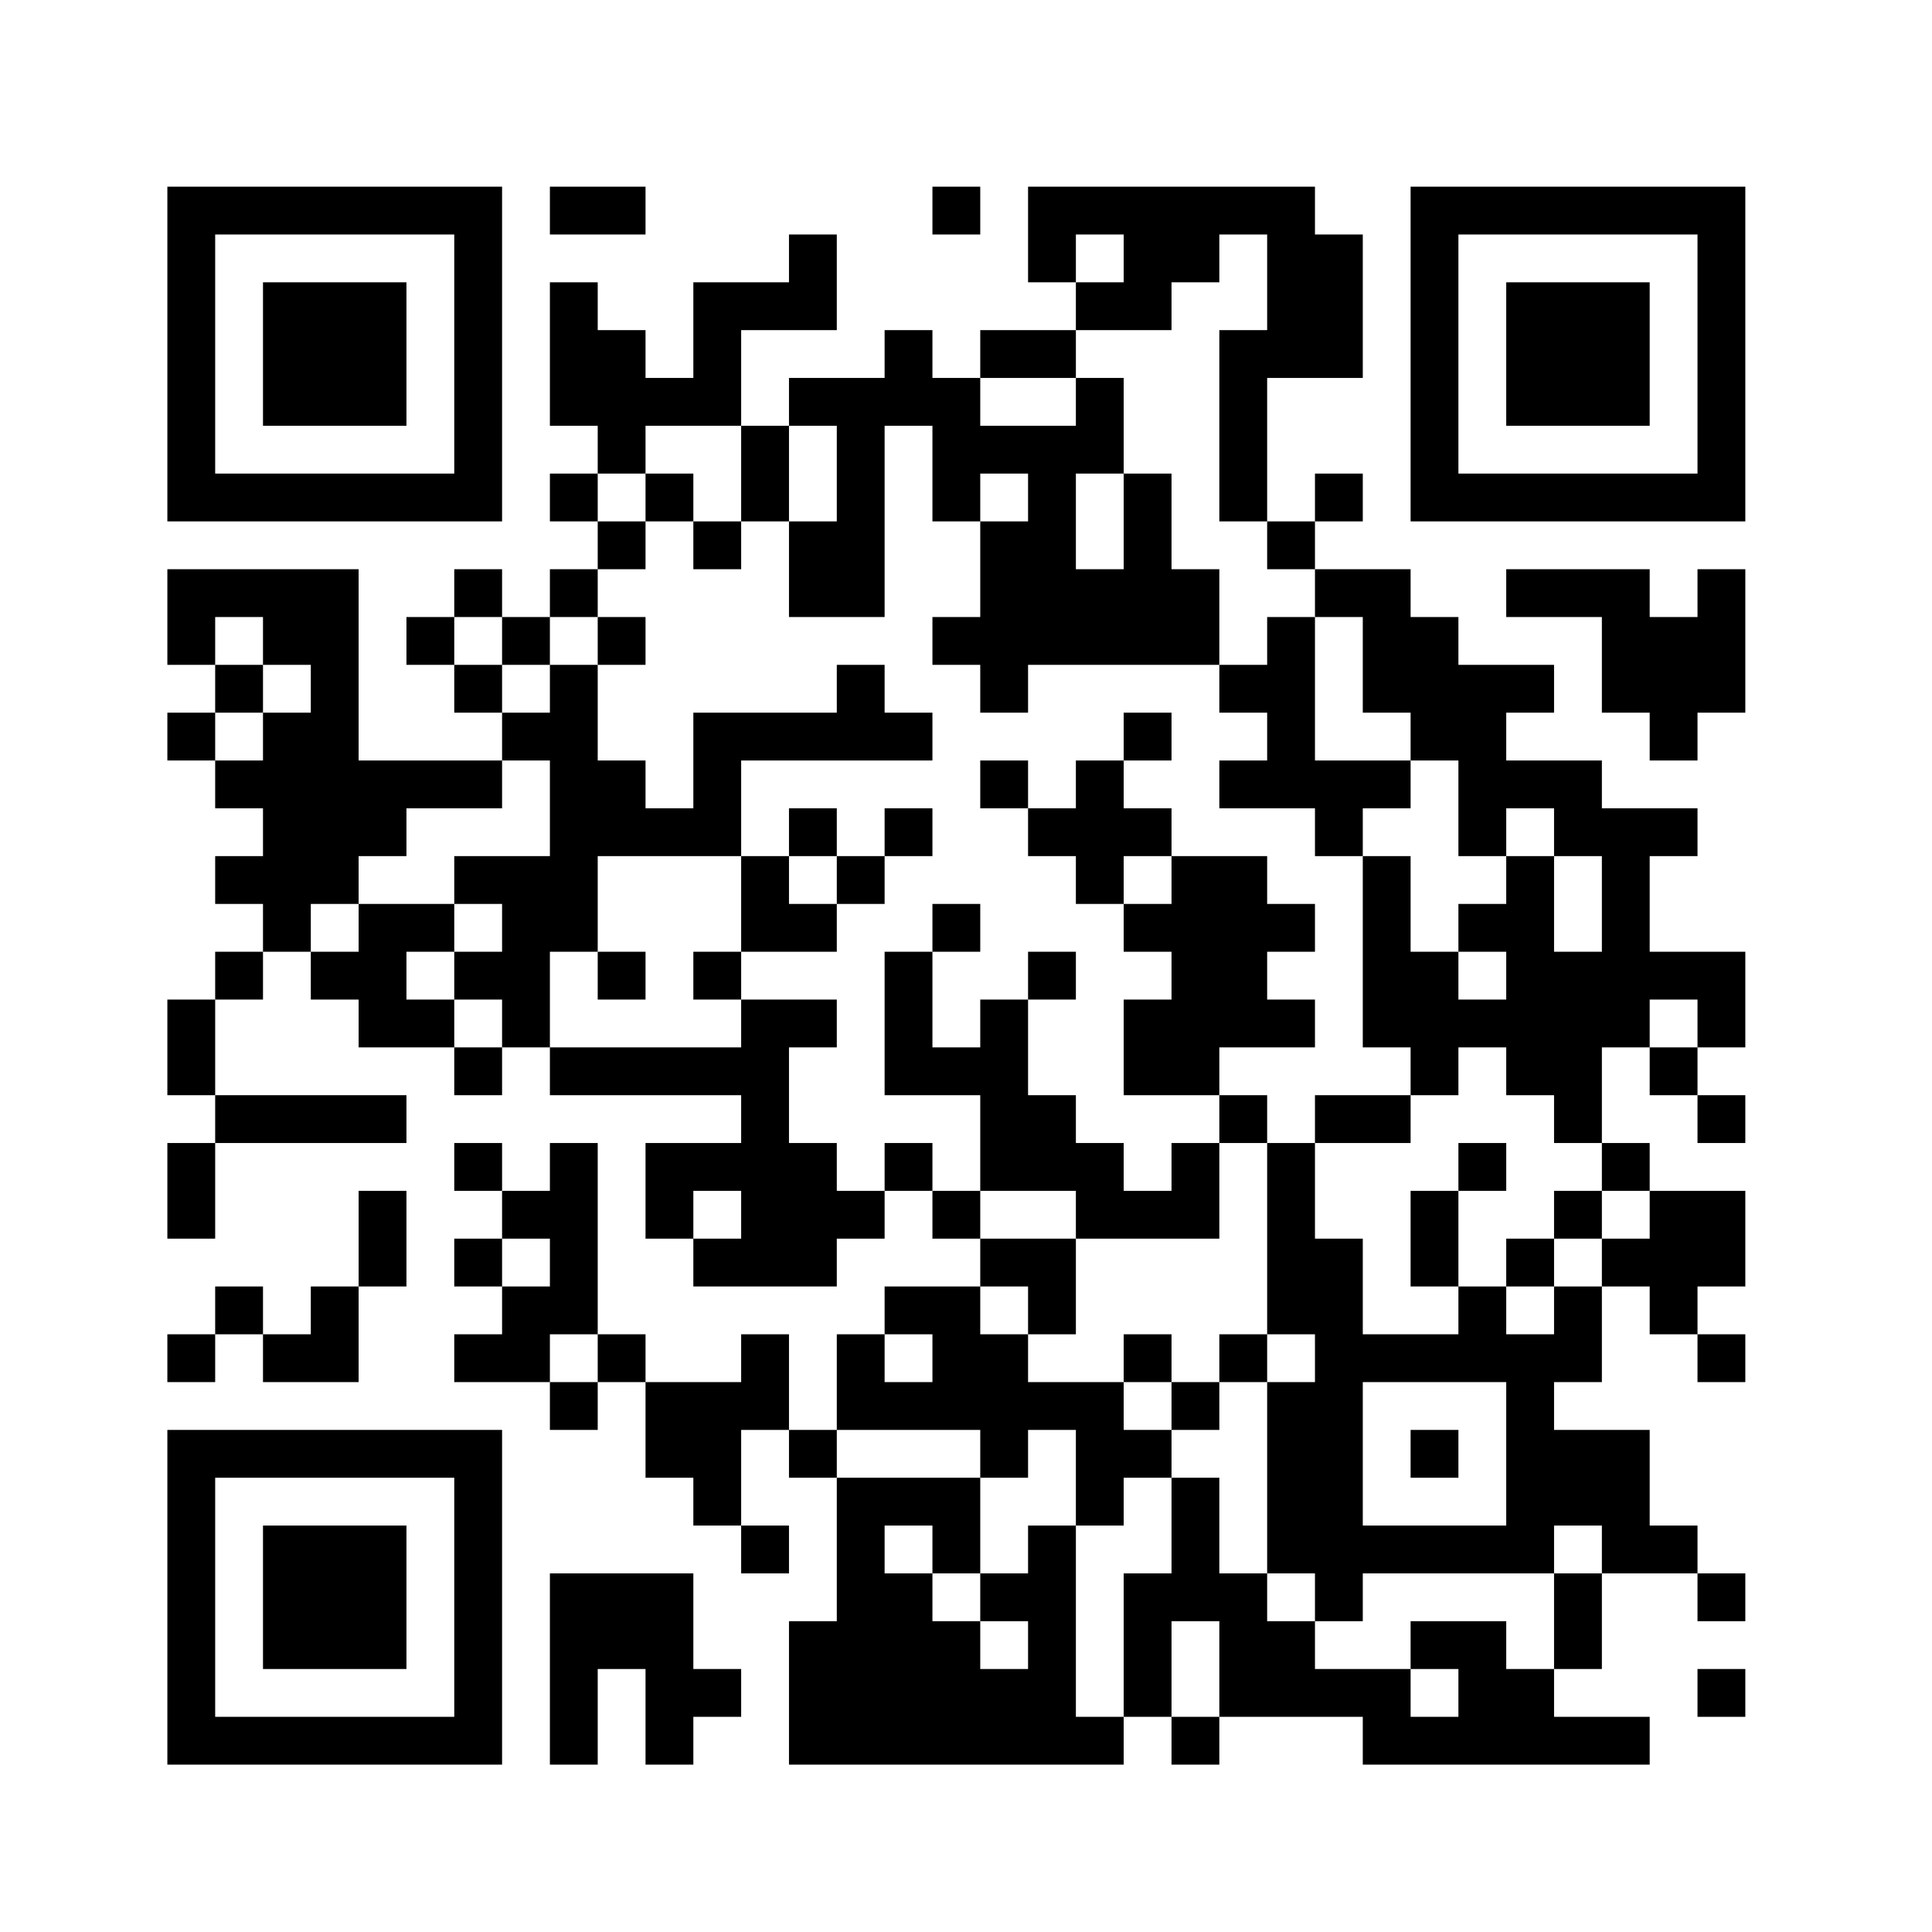
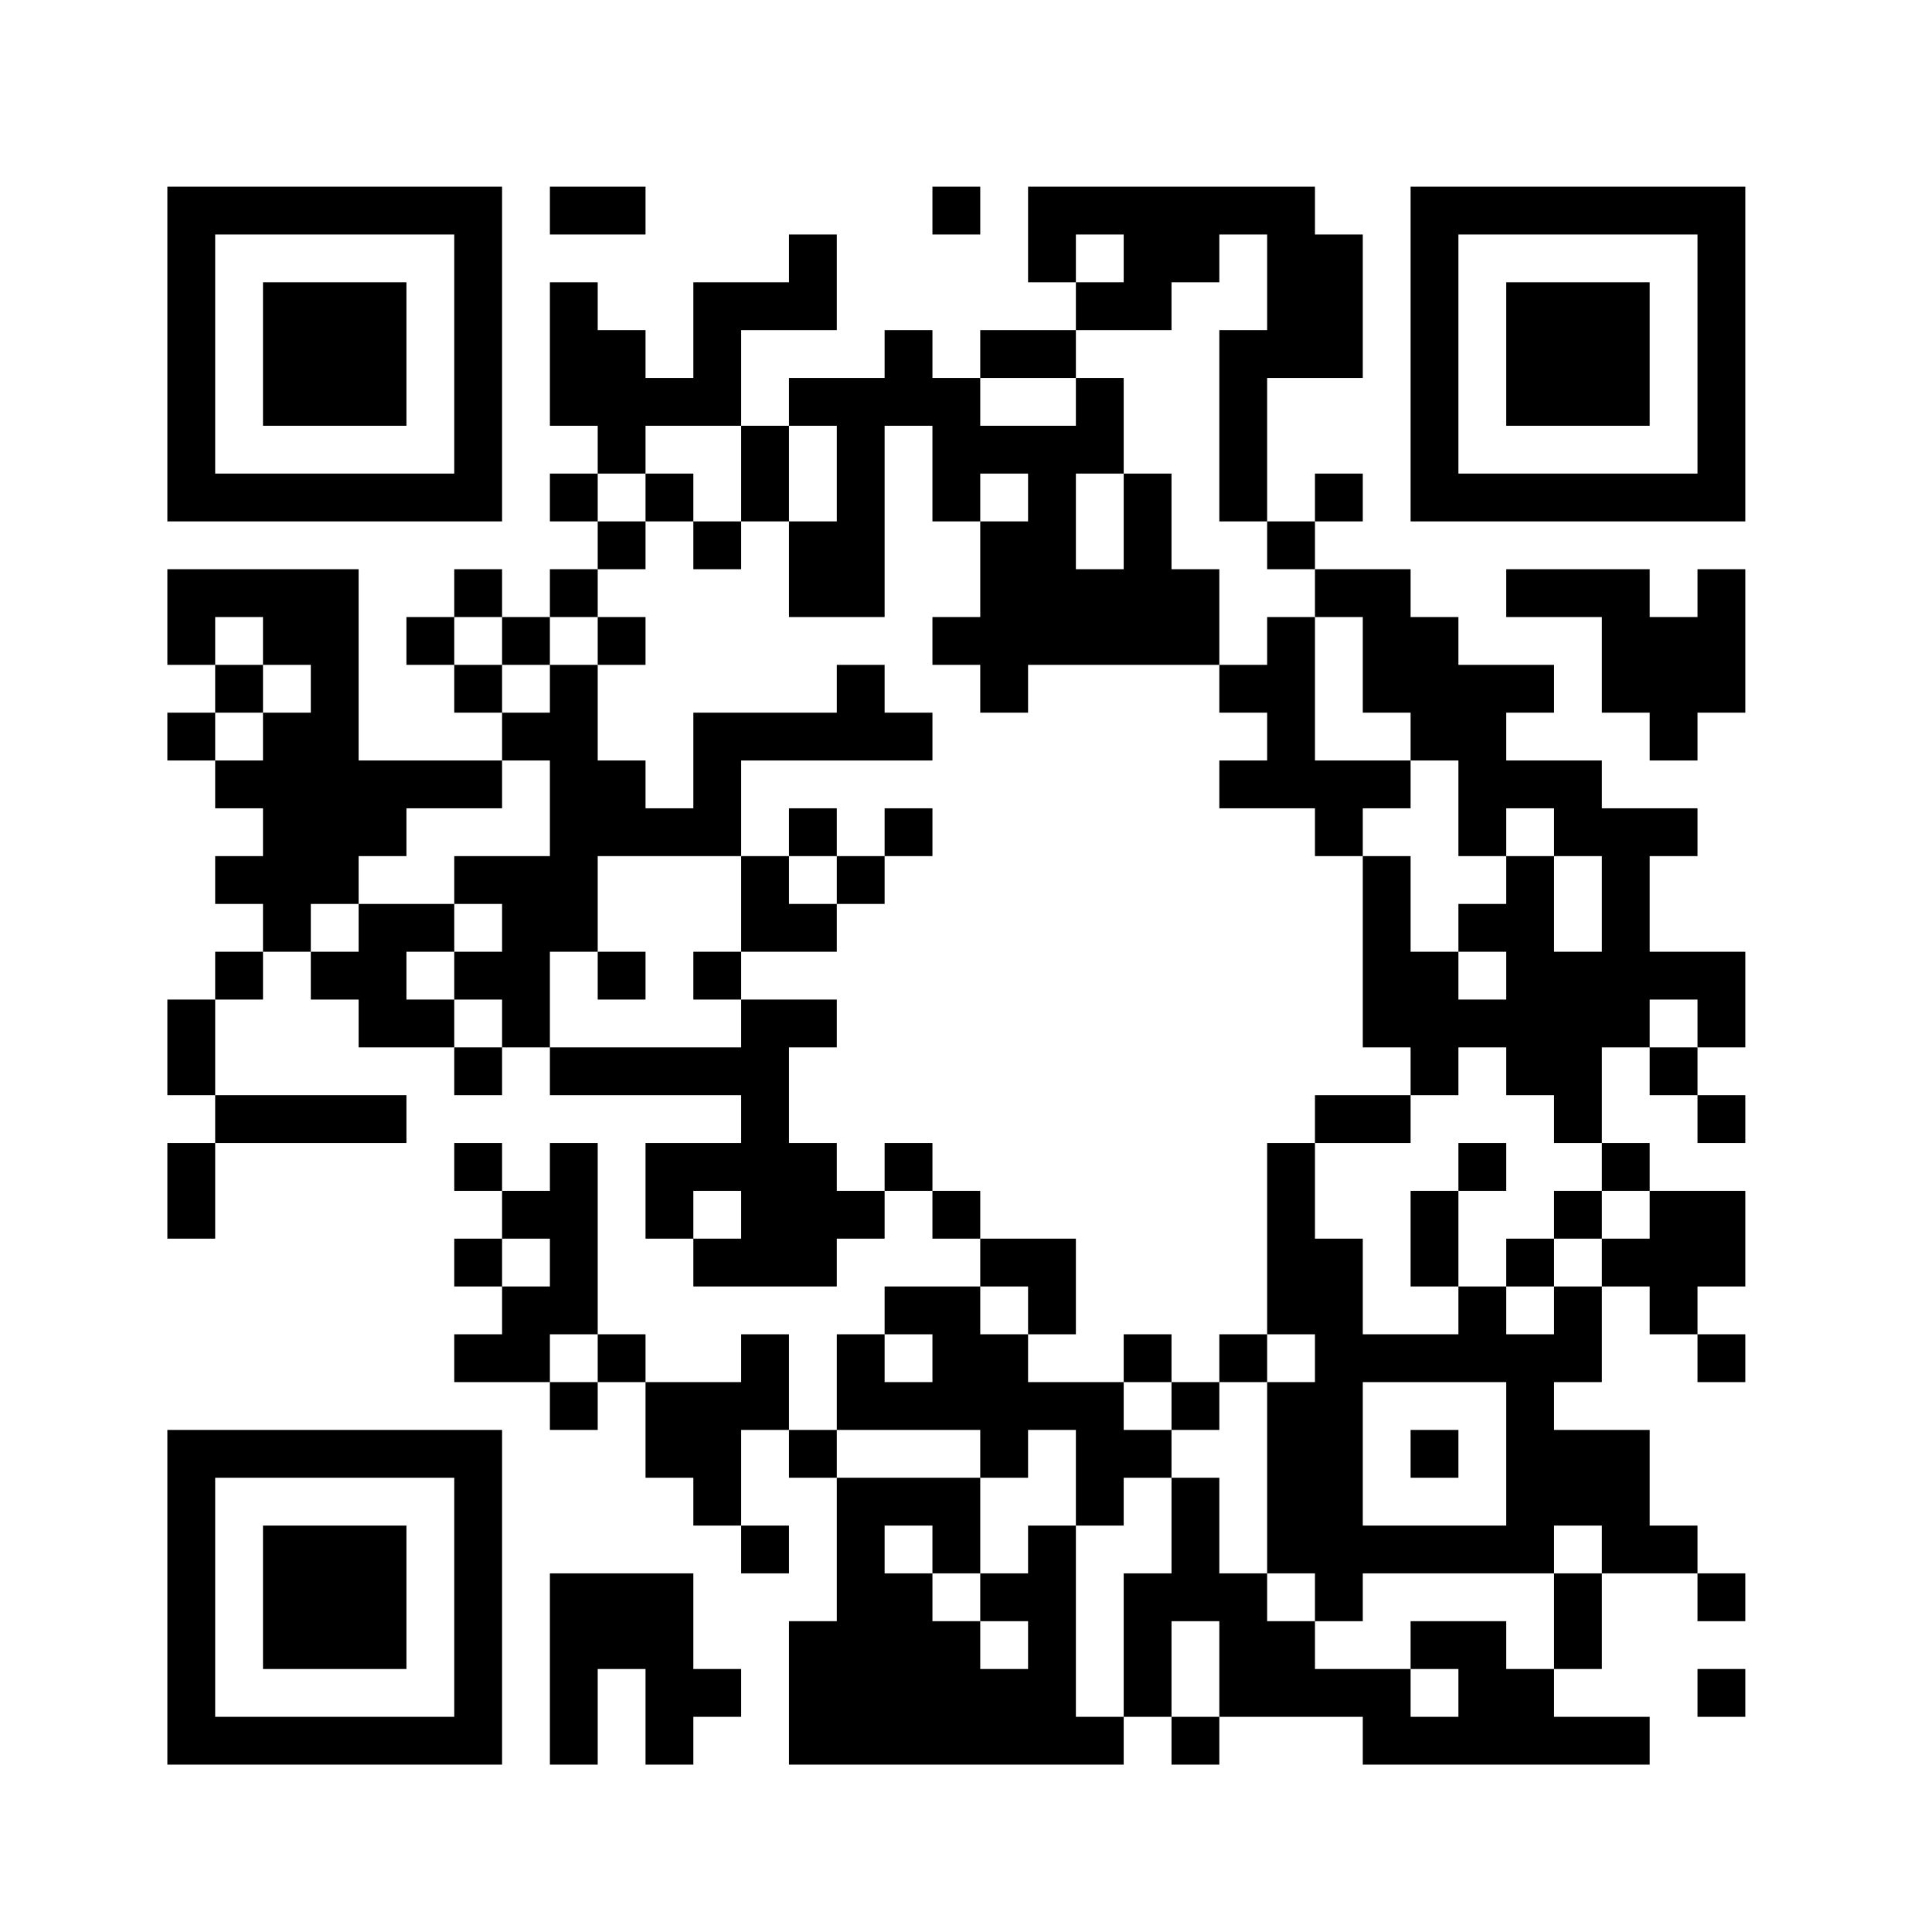
<svg xmlns="http://www.w3.org/2000/svg" version="1.0" width="160pt" height="160pt" viewBox="0 0 160 160" preserveAspectRatio="xMidYMid meet">
  <g>
-     <rect x="0" y="0" width="160" height="160" fill="#ffffff" />
    <g transform="translate(0,160) scale(0.033,-0.033)" fill="#000000" stroke="none">
      <path d="M420 3960 l0 -420 420 0 420 0 0 420 0 420 -420 0 -420 0 0 -420z m720 0 l0 -300 -300 0 -300 0 0 300 0 300 300 0 300 0 0 -300z" />
      <path d="M660 3960 l0 -180 180 0 180 0 0 180 0 180 -180 0 -180 0 0 -180z" />
      <path d="M1380 4320 l0 -60 120 0 120 0 0 60 0 60 -120 0 -120 0 0 -60z" />
      <path d="M2340 4320 l0 -60 60 0 60 0 0 60 0 60 -60 0 -60 0 0 -60z" />
      <path d="M2580 4260 l0 -120 60 0 60 0 0 -60 0 -60 -120 0 -120 0 0 -60 0 -60 -60 0 -60 0 0 60 0 60 -60 0 -60 0 0 -60 0 -60 -120 0 -120 0 0 -60 0 -60 -60 0 -60 0 0 120 0 120 120 0 120 0 0 120 0 120 -60 0 -60 0 0 -60 0 -60 -120 0 -120 0 0 -120 0 -120 -60 0 -60 0 0 60 0 60 -60 0 -60 0 0 60 0 60 -60 0 -60 0 0 -180 0 -180 60 0 60 0 0 -60 0 -60 -60 0 -60 0 0 -60 0 -60 60 0 60 0 0 -60 0 -60 -60 0 -60 0 0 -60 0 -60 -60 0 -60 0 0 60 0 60 -60 0 -60 0 0 -60 0 -60 -60 0 -60 0 0 -60 0 -60 60 0 60 0 0 -60 0 -60 60 0 60 0 0 -60 0 -60 -180 0 -180 0 0 240 0 240 -240 0 -240 0 0 -120 0 -120 60 0 60 0 0 -60 0 -60 -60 0 -60 0 0 -60 0 -60 60 0 60 0 0 -60 0 -60 60 0 60 0 0 -60 0 -60 -60 0 -60 0 0 -60 0 -60 60 0 60 0 0 -60 0 -60 -60 0 -60 0 0 -60 0 -60 -60 0 -60 0 0 -120 0 -120 60 0 60 0 0 -60 0 -60 -60 0 -60 0 0 -120 0 -120 60 0 60 0 0 120 0 120 240 0 240 0 0 60 0 60 -240 0 -240 0 0 120 0 120 60 0 60 0 0 60 0 60 60 0 60 0 0 -60 0 -60 60 0 60 0 0 -60 0 -60 120 0 120 0 0 -60 0 -60 60 0 60 0 0 60 0 60 60 0 60 0 0 -60 0 -60 240 0 240 0 0 -60 0 -60 -120 0 -120 0 0 -120 0 -120 60 0 60 0 0 -60 0 -60 180 0 180 0 0 60 0 60 60 0 60 0 0 60 0 60 60 0 60 0 0 -60 0 -60 60 0 60 0 0 -60 0 -60 -120 0 -120 0 0 -60 0 -60 -60 0 -60 0 0 -120 0 -120 -60 0 -60 0 0 120 0 120 -60 0 -60 0 0 -60 0 -60 -120 0 -120 0 0 60 0 60 -60 0 -60 0 0 240 0 240 -60 0 -60 0 0 -60 0 -60 -60 0 -60 0 0 60 0 60 -60 0 -60 0 0 -60 0 -60 60 0 60 0 0 -60 0 -60 -60 0 -60 0 0 -60 0 -60 60 0 60 0 0 -60 0 -60 -60 0 -60 0 0 -60 0 -60 120 0 120 0 0 -60 0 -60 60 0 60 0 0 60 0 60 60 0 60 0 0 -120 0 -120 60 0 60 0 0 -60 0 -60 60 0 60 0 0 -60 0 -60 60 0 60 0 0 60 0 60 -60 0 -60 0 0 120 0 120 60 0 60 0 0 -60 0 -60 60 0 60 0 0 -180 0 -180 -60 0 -60 0 0 -180 0 -180 420 0 420 0 0 60 0 60 60 0 60 0 0 -60 0 -60 60 0 60 0 0 60 0 60 180 0 180 0 0 -60 0 -60 360 0 360 0 0 60 0 60 -120 0 -120 0 0 60 0 60 60 0 60 0 0 120 0 120 120 0 120 0 0 -60 0 -60 60 0 60 0 0 60 0 60 -60 0 -60 0 0 60 0 60 -60 0 -60 0 0 120 0 120 -120 0 -120 0 0 60 0 60 60 0 60 0 0 120 0 120 60 0 60 0 0 -60 0 -60 60 0 60 0 0 -60 0 -60 60 0 60 0 0 60 0 60 -60 0 -60 0 0 60 0 60 60 0 60 0 0 120 0 120 -120 0 -120 0 0 60 0 60 -60 0 -60 0 0 120 0 120 60 0 60 0 0 -60 0 -60 60 0 60 0 0 -60 0 -60 60 0 60 0 0 60 0 60 -60 0 -60 0 0 60 0 60 60 0 60 0 0 120 0 120 -120 0 -120 0 0 120 0 120 60 0 60 0 0 60 0 60 -120 0 -120 0 0 60 0 60 -120 0 -120 0 0 60 0 60 60 0 60 0 0 60 0 60 -120 0 -120 0 0 60 0 60 -60 0 -60 0 0 60 0 60 -120 0 -120 0 0 60 0 60 60 0 60 0 0 60 0 60 -60 0 -60 0 0 -60 0 -60 -60 0 -60 0 0 180 0 180 120 0 120 0 0 180 0 180 -60 0 -60 0 0 60 0 60 -360 0 -360 0 0 -120z m240 -60 l0 -60 -60 0 -60 0 0 60 0 60 60 0 60 0 0 -60z m360 -60 l0 -120 -60 0 -60 0 0 -240 0 -240 60 0 60 0 0 -60 0 -60 60 0 60 0 0 -60 0 -60 60 0 60 0 0 -120 0 -120 60 0 60 0 0 -60 0 -60 60 0 60 0 0 -120 0 -120 60 0 60 0 0 60 0 60 60 0 60 0 0 -60 0 -60 60 0 60 0 0 -120 0 -120 -60 0 -60 0 0 120 0 120 -60 0 -60 0 0 -60 0 -60 -60 0 -60 0 0 -60 0 -60 60 0 60 0 0 -60 0 -60 -60 0 -60 0 0 60 0 60 -60 0 -60 0 0 120 0 120 -60 0 -60 0 0 -240 0 -240 60 0 60 0 0 -60 0 -60 60 0 60 0 0 60 0 60 60 0 60 0 0 -60 0 -60 60 0 60 0 0 -60 0 -60 60 0 60 0 0 -60 0 -60 60 0 60 0 0 -60 0 -60 -60 0 -60 0 0 -60 0 -60 -60 0 -60 0 0 -60 0 -60 -60 0 -60 0 0 60 0 60 -60 0 -60 0 0 -60 0 -60 -120 0 -120 0 0 120 0 120 -60 0 -60 0 0 120 0 120 -60 0 -60 0 0 -240 0 -240 60 0 60 0 0 -60 0 -60 -60 0 -60 0 0 -240 0 -240 60 0 60 0 0 -60 0 -60 60 0 60 0 0 60 0 60 240 0 240 0 0 60 0 60 60 0 60 0 0 -60 0 -60 -60 0 -60 0 0 -120 0 -120 -60 0 -60 0 0 60 0 60 -120 0 -120 0 0 -60 0 -60 60 0 60 0 0 -60 0 -60 -60 0 -60 0 0 60 0 60 -120 0 -120 0 0 60 0 60 -60 0 -60 0 0 60 0 60 -60 0 -60 0 0 120 0 120 -60 0 -60 0 0 -120 0 -120 -60 0 -60 0 0 -180 0 -180 -60 0 -60 0 0 240 0 240 -60 0 -60 0 0 -60 0 -60 -60 0 -60 0 0 -60 0 -60 60 0 60 0 0 -60 0 -60 -60 0 -60 0 0 60 0 60 -60 0 -60 0 0 60 0 60 -60 0 -60 0 0 60 0 60 60 0 60 0 0 -60 0 -60 60 0 60 0 0 120 0 120 -180 0 -180 0 0 60 0 60 180 0 180 0 0 -60 0 -60 60 0 60 0 0 60 0 60 60 0 60 0 0 -120 0 -120 60 0 60 0 0 60 0 60 60 0 60 0 0 60 0 60 -60 0 -60 0 0 60 0 60 -120 0 -120 0 0 60 0 60 -60 0 -60 0 0 60 0 60 60 0 60 0 0 -60 0 -60 60 0 60 0 0 120 0 120 -120 0 -120 0 0 60 0 60 -60 0 -60 0 0 60 0 60 -60 0 -60 0 0 -60 0 -60 -60 0 -60 0 0 60 0 60 -60 0 -60 0 0 120 0 120 60 0 60 0 0 60 0 60 -120 0 -120 0 0 -60 0 -60 -240 0 -240 0 0 120 0 120 60 0 60 0 0 120 0 120 180 0 180 0 0 120 0 120 240 0 240 0 0 60 0 60 -60 0 -60 0 0 60 0 60 -60 0 -60 0 0 -60 0 -60 -180 0 -180 0 0 -120 0 -120 -60 0 -60 0 0 60 0 60 -60 0 -60 0 0 120 0 120 -60 0 -60 0 0 -60 0 -60 -60 0 -60 0 0 60 0 60 -60 0 -60 0 0 60 0 60 60 0 60 0 0 -60 0 -60 60 0 60 0 0 60 0 60 60 0 60 0 0 60 0 60 60 0 60 0 0 60 0 60 -60 0 -60 0 0 60 0 60 60 0 60 0 0 60 0 60 120 0 120 0 0 -120 0 -120 60 0 60 0 0 120 0 120 60 0 60 0 0 -120 0 -120 -60 0 -60 0 0 -120 0 -120 120 0 120 0 0 240 0 240 60 0 60 0 0 -120 0 -120 60 0 60 0 0 60 0 60 60 0 60 0 0 -60 0 -60 -60 0 -60 0 0 -120 0 -120 -60 0 -60 0 0 -60 0 -60 60 0 60 0 0 -60 0 -60 60 0 60 0 0 60 0 60 240 0 240 0 0 120 0 120 -60 0 -60 0 0 120 0 120 -60 0 -60 0 0 -120 0 -120 -60 0 -60 0 0 120 0 120 60 0 60 0 0 120 0 120 -60 0 -60 0 0 -60 0 -60 -120 0 -120 0 0 60 0 60 120 0 120 0 0 60 0 60 120 0 120 0 0 60 0 60 60 0 60 0 0 60 0 60 60 0 60 0 0 -120z m-2520 -900 l0 -60 60 0 60 0 0 -60 0 -60 -60 0 -60 0 0 -60 0 -60 -60 0 -60 0 0 60 0 60 60 0 60 0 0 60 0 60 -60 0 -60 0 0 60 0 60 60 0 60 0 0 -60z m720 -420 l0 -120 -120 0 -120 0 0 -60 0 -60 60 0 60 0 0 -60 0 -60 -60 0 -60 0 0 -60 0 -60 60 0 60 0 0 -60 0 -60 -60 0 -60 0 0 60 0 60 -60 0 -60 0 0 60 0 60 60 0 60 0 0 60 0 60 -120 0 -120 0 0 -60 0 -60 -60 0 -60 0 0 60 0 60 60 0 60 0 0 60 0 60 60 0 60 0 0 60 0 60 120 0 120 0 0 60 0 60 60 0 60 0 0 -120z m2880 -540 l0 -60 -60 0 -60 0 0 60 0 60 60 0 60 0 0 -60z m-2400 -480 l0 -60 -60 0 -60 0 0 60 0 60 60 0 60 0 0 -60z m-480 -120 l0 -60 -60 0 -60 0 0 60 0 60 60 0 60 0 0 -60z m120 -240 l0 -60 -60 0 -60 0 0 60 0 60 60 0 60 0 0 -60z m840 0 l0 -60 -60 0 -60 0 0 60 0 60 60 0 60 0 0 -60z m1440 -240 l0 -180 -180 0 -180 0 0 180 0 180 180 0 180 0 0 -180z m-720 -540 l0 -120 -60 0 -60 0 0 120 0 120 60 0 60 0 0 -120z" />
      <path d="M1620 3600 l0 -60 60 0 60 0 0 -60 0 -60 60 0 60 0 0 60 0 60 -60 0 -60 0 0 60 0 60 -60 0 -60 0 0 -60z" />
      <path d="M1500 3240 l0 -60 60 0 60 0 0 60 0 60 -60 0 -60 0 0 -60z" />
      <path d="M3180 3240 l0 -60 -60 0 -60 0 0 -60 0 -60 60 0 60 0 0 -60 0 -60 -60 0 -60 0 0 -60 0 -60 120 0 120 0 0 -60 0 -60 60 0 60 0 0 60 0 60 60 0 60 0 0 60 0 60 -120 0 -120 0 0 180 0 180 -60 0 -60 0 0 -60z" />
-       <path d="M2820 3000 l0 -60 -60 0 -60 0 0 -60 0 -60 -60 0 -60 0 0 60 0 60 -60 0 -60 0 0 -60 0 -60 60 0 60 0 0 -60 0 -60 60 0 60 0 0 -60 0 -60 60 0 60 0 0 -60 0 -60 60 0 60 0 0 -60 0 -60 -60 0 -60 0 0 -120 0 -120 120 0 120 0 0 -60 0 -60 -60 0 -60 0 0 -60 0 -60 -60 0 -60 0 0 60 0 60 -60 0 -60 0 0 60 0 60 -60 0 -60 0 0 120 0 120 60 0 60 0 0 60 0 60 -60 0 -60 0 0 -60 0 -60 -60 0 -60 0 0 -60 0 -60 -60 0 -60 0 0 120 0 120 60 0 60 0 0 60 0 60 -60 0 -60 0 0 -60 0 -60 -60 0 -60 0 0 -180 0 -180 120 0 120 0 0 -120 0 -120 120 0 120 0 0 -60 0 -60 180 0 180 0 0 120 0 120 60 0 60 0 0 60 0 60 -60 0 -60 0 0 60 0 60 120 0 120 0 0 60 0 60 -60 0 -60 0 0 60 0 60 60 0 60 0 0 60 0 60 -60 0 -60 0 0 60 0 60 -120 0 -120 0 0 60 0 60 -60 0 -60 0 0 60 0 60 60 0 60 0 0 60 0 60 -60 0 -60 0 0 -60z m120 -360 l0 -60 -60 0 -60 0 0 60 0 60 60 0 60 0 0 -60z" />
      <path d="M1980 2760 l0 -60 -60 0 -60 0 0 -120 0 -120 -60 0 -60 0 0 -60 0 -60 60 0 60 0 0 60 0 60 120 0 120 0 0 60 0 60 60 0 60 0 0 60 0 60 60 0 60 0 0 60 0 60 -60 0 -60 0 0 -60 0 -60 -60 0 -60 0 0 60 0 60 -60 0 -60 0 0 -60z m120 -120 l0 -60 -60 0 -60 0 0 60 0 60 60 0 60 0 0 -60z" />
      <path d="M1500 2400 l0 -60 60 0 60 0 0 60 0 60 -60 0 -60 0 0 -60z" />
      <path d="M3300 2040 l0 -60 120 0 120 0 0 60 0 60 -120 0 -120 0 0 -60z" />
      <path d="M3660 1920 l0 -60 -60 0 -60 0 0 -120 0 -120 60 0 60 0 0 120 0 120 60 0 60 0 0 60 0 60 -60 0 -60 0 0 -60z" />
      <path d="M3900 1800 l0 -60 -60 0 -60 0 0 -60 0 -60 60 0 60 0 0 60 0 60 60 0 60 0 0 60 0 60 -60 0 -60 0 0 -60z" />
      <path d="M2820 1440 l0 -60 60 0 60 0 0 -60 0 -60 60 0 60 0 0 60 0 60 60 0 60 0 0 60 0 60 -60 0 -60 0 0 -60 0 -60 -60 0 -60 0 0 60 0 60 -60 0 -60 0 0 -60z" />
      <path d="M3540 1200 l0 -60 60 0 60 0 0 60 0 60 -60 0 -60 0 0 -60z" />
      <path d="M3540 3960 l0 -420 420 0 420 0 0 420 0 420 -420 0 -420 0 0 -420z m720 0 l0 -300 -300 0 -300 0 0 300 0 300 300 0 300 0 0 -300z" />
-       <path d="M3780 3960 l0 -180 180 0 180 0 0 180 0 180 -180 0 -180 0 0 -180z" />
+       <path d="M3780 3960 l0 -180 180 0 180 0 0 180 0 180 -180 0 -180 0 0 -180" />
      <path d="M3780 3360 l0 -60 120 0 120 0 0 -120 0 -120 60 0 60 0 0 -60 0 -60 60 0 60 0 0 60 0 60 60 0 60 0 0 180 0 180 -60 0 -60 0 0 -60 0 -60 -60 0 -60 0 0 60 0 60 -180 0 -180 0 0 -60z" />
-       <path d="M900 1740 l0 -120 -60 0 -60 0 0 -60 0 -60 -60 0 -60 0 0 60 0 60 -60 0 -60 0 0 -60 0 -60 -60 0 -60 0 0 -60 0 -60 60 0 60 0 0 60 0 60 60 0 60 0 0 -60 0 -60 120 0 120 0 0 120 0 120 60 0 60 0 0 120 0 120 -60 0 -60 0 0 -120z" />
      <path d="M420 840 l0 -420 420 0 420 0 0 420 0 420 -420 0 -420 0 0 -420z m720 0 l0 -300 -300 0 -300 0 0 300 0 300 300 0 300 0 0 -300z" />
      <path d="M660 840 l0 -180 180 0 180 0 0 180 0 180 -180 0 -180 0 0 -180z" />
      <path d="M1380 660 l0 -240 60 0 60 0 0 120 0 120 60 0 60 0 0 -120 0 -120 60 0 60 0 0 60 0 60 60 0 60 0 0 60 0 60 -60 0 -60 0 0 120 0 120 -180 0 -180 0 0 -240z" />
      <path d="M4260 600 l0 -60 60 0 60 0 0 60 0 60 -60 0 -60 0 0 -60z" />
    </g>
  </g>
</svg>